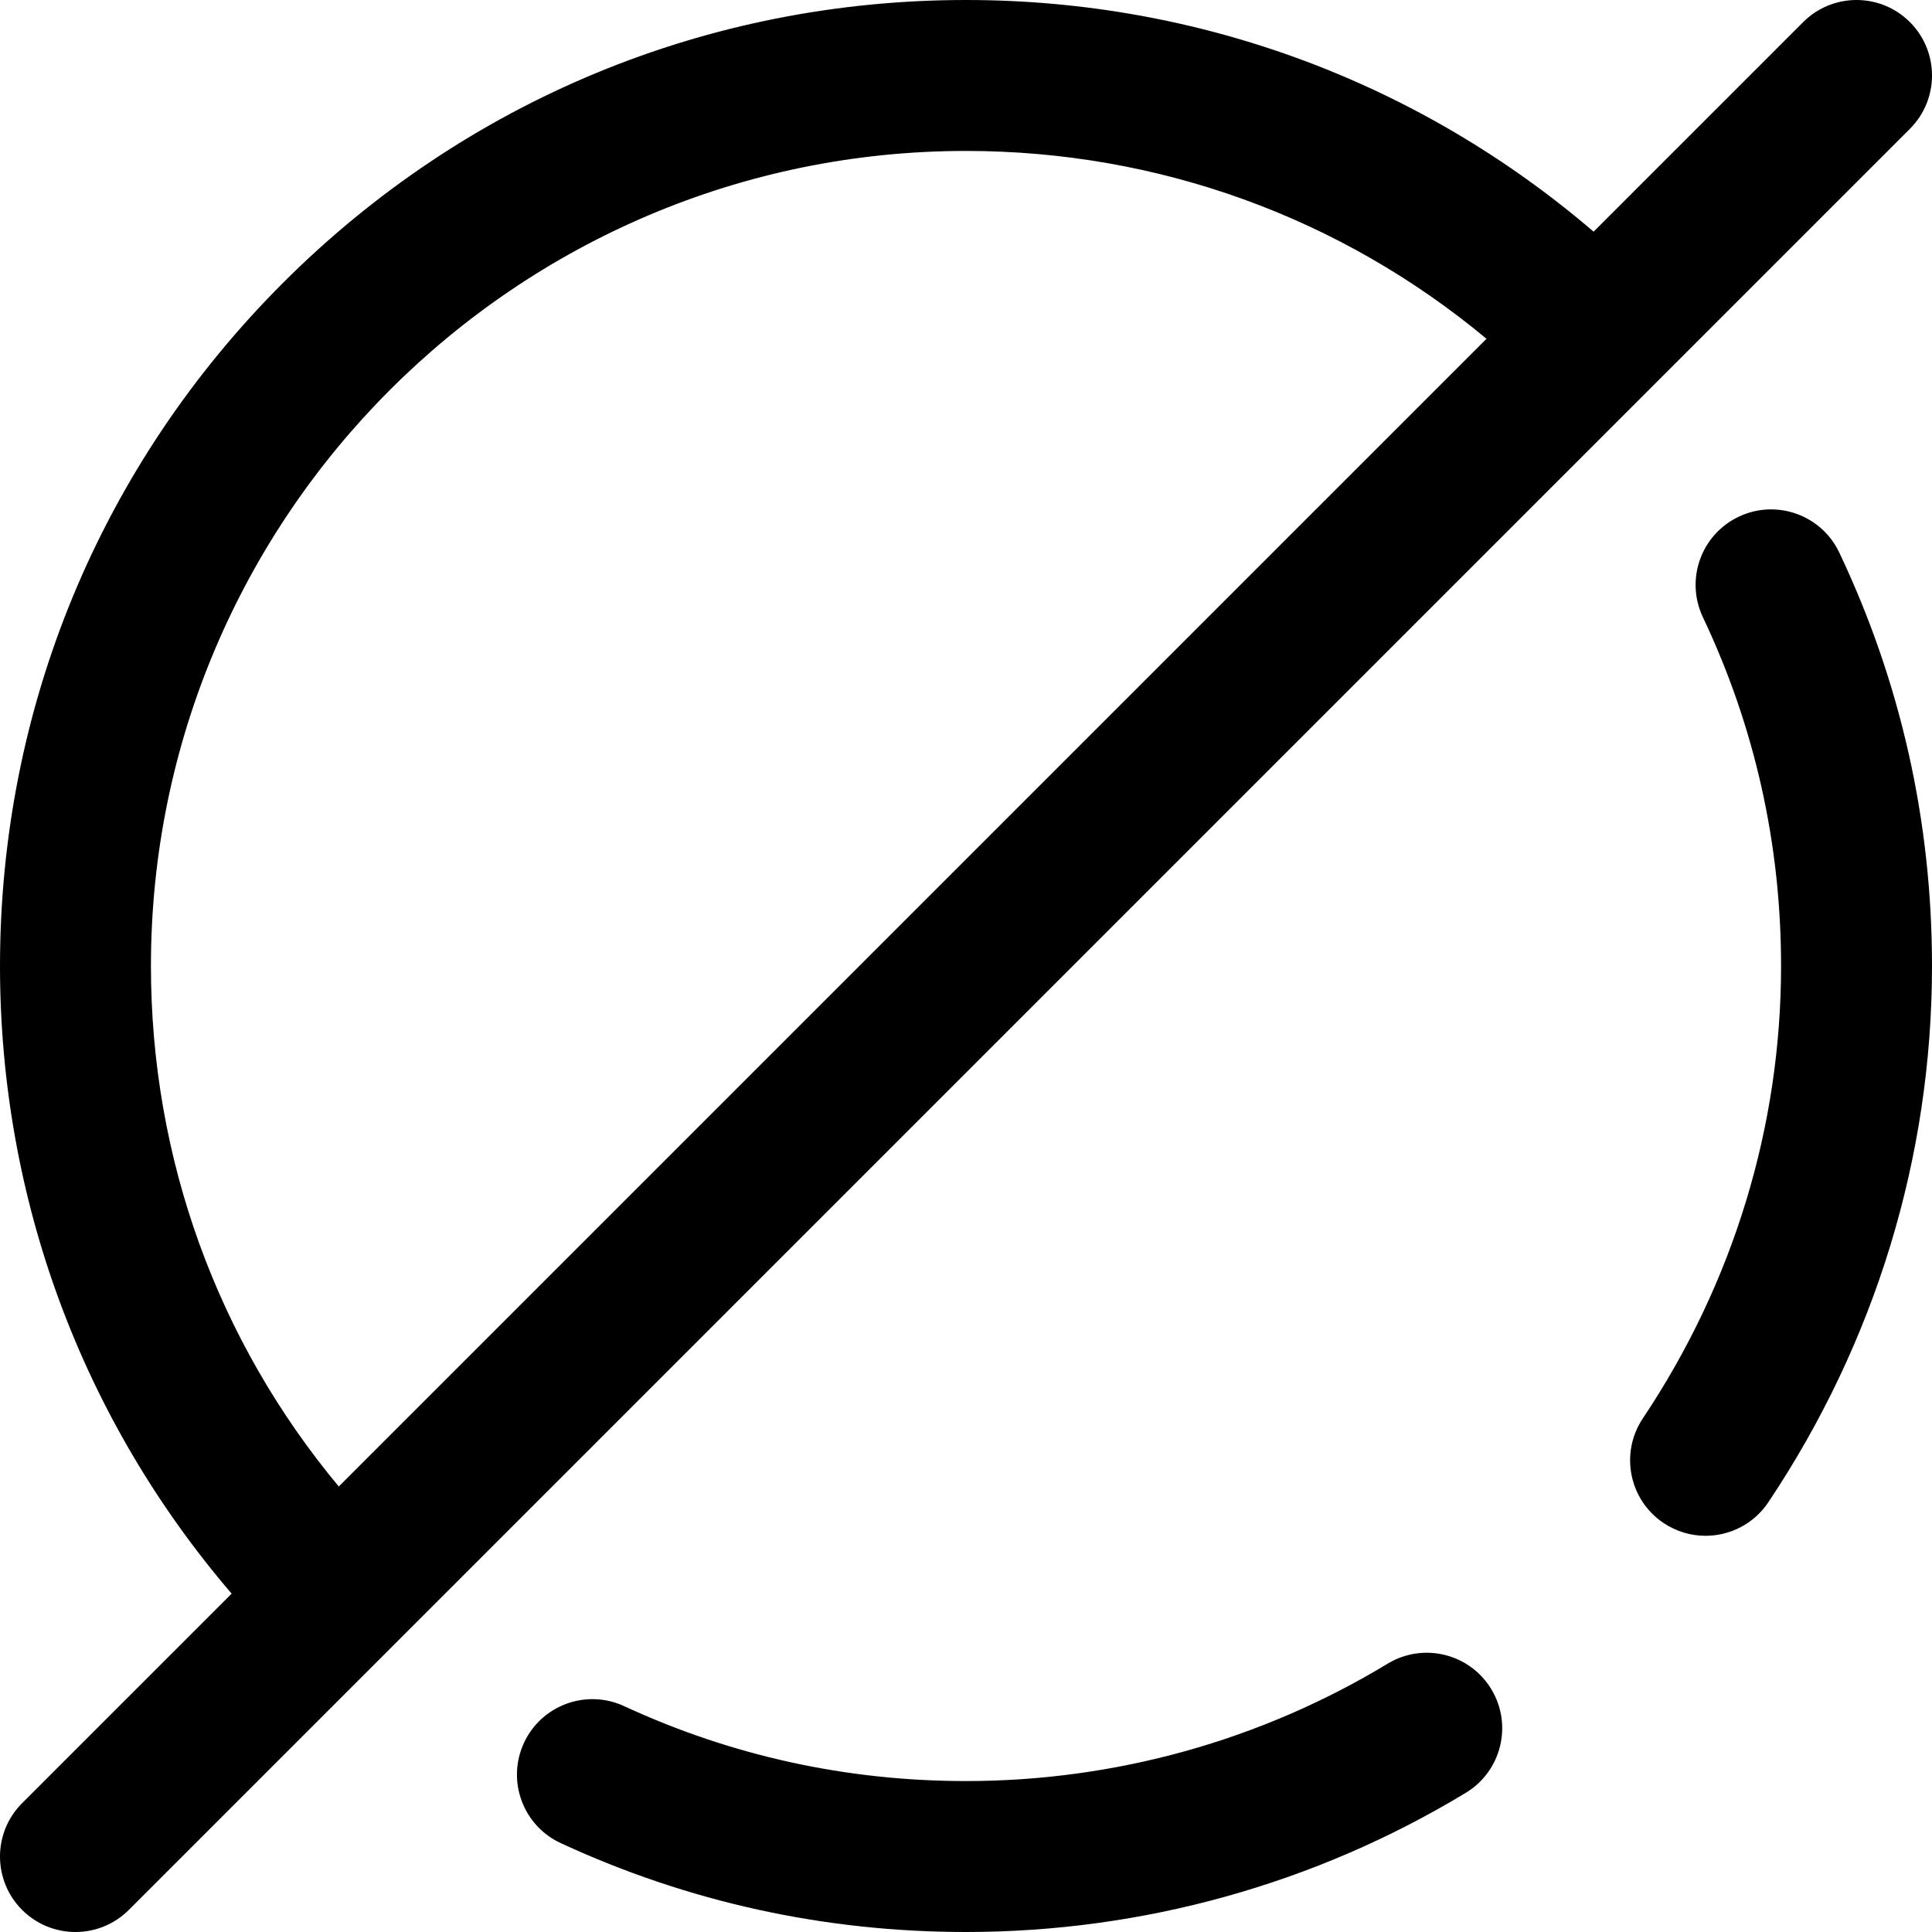
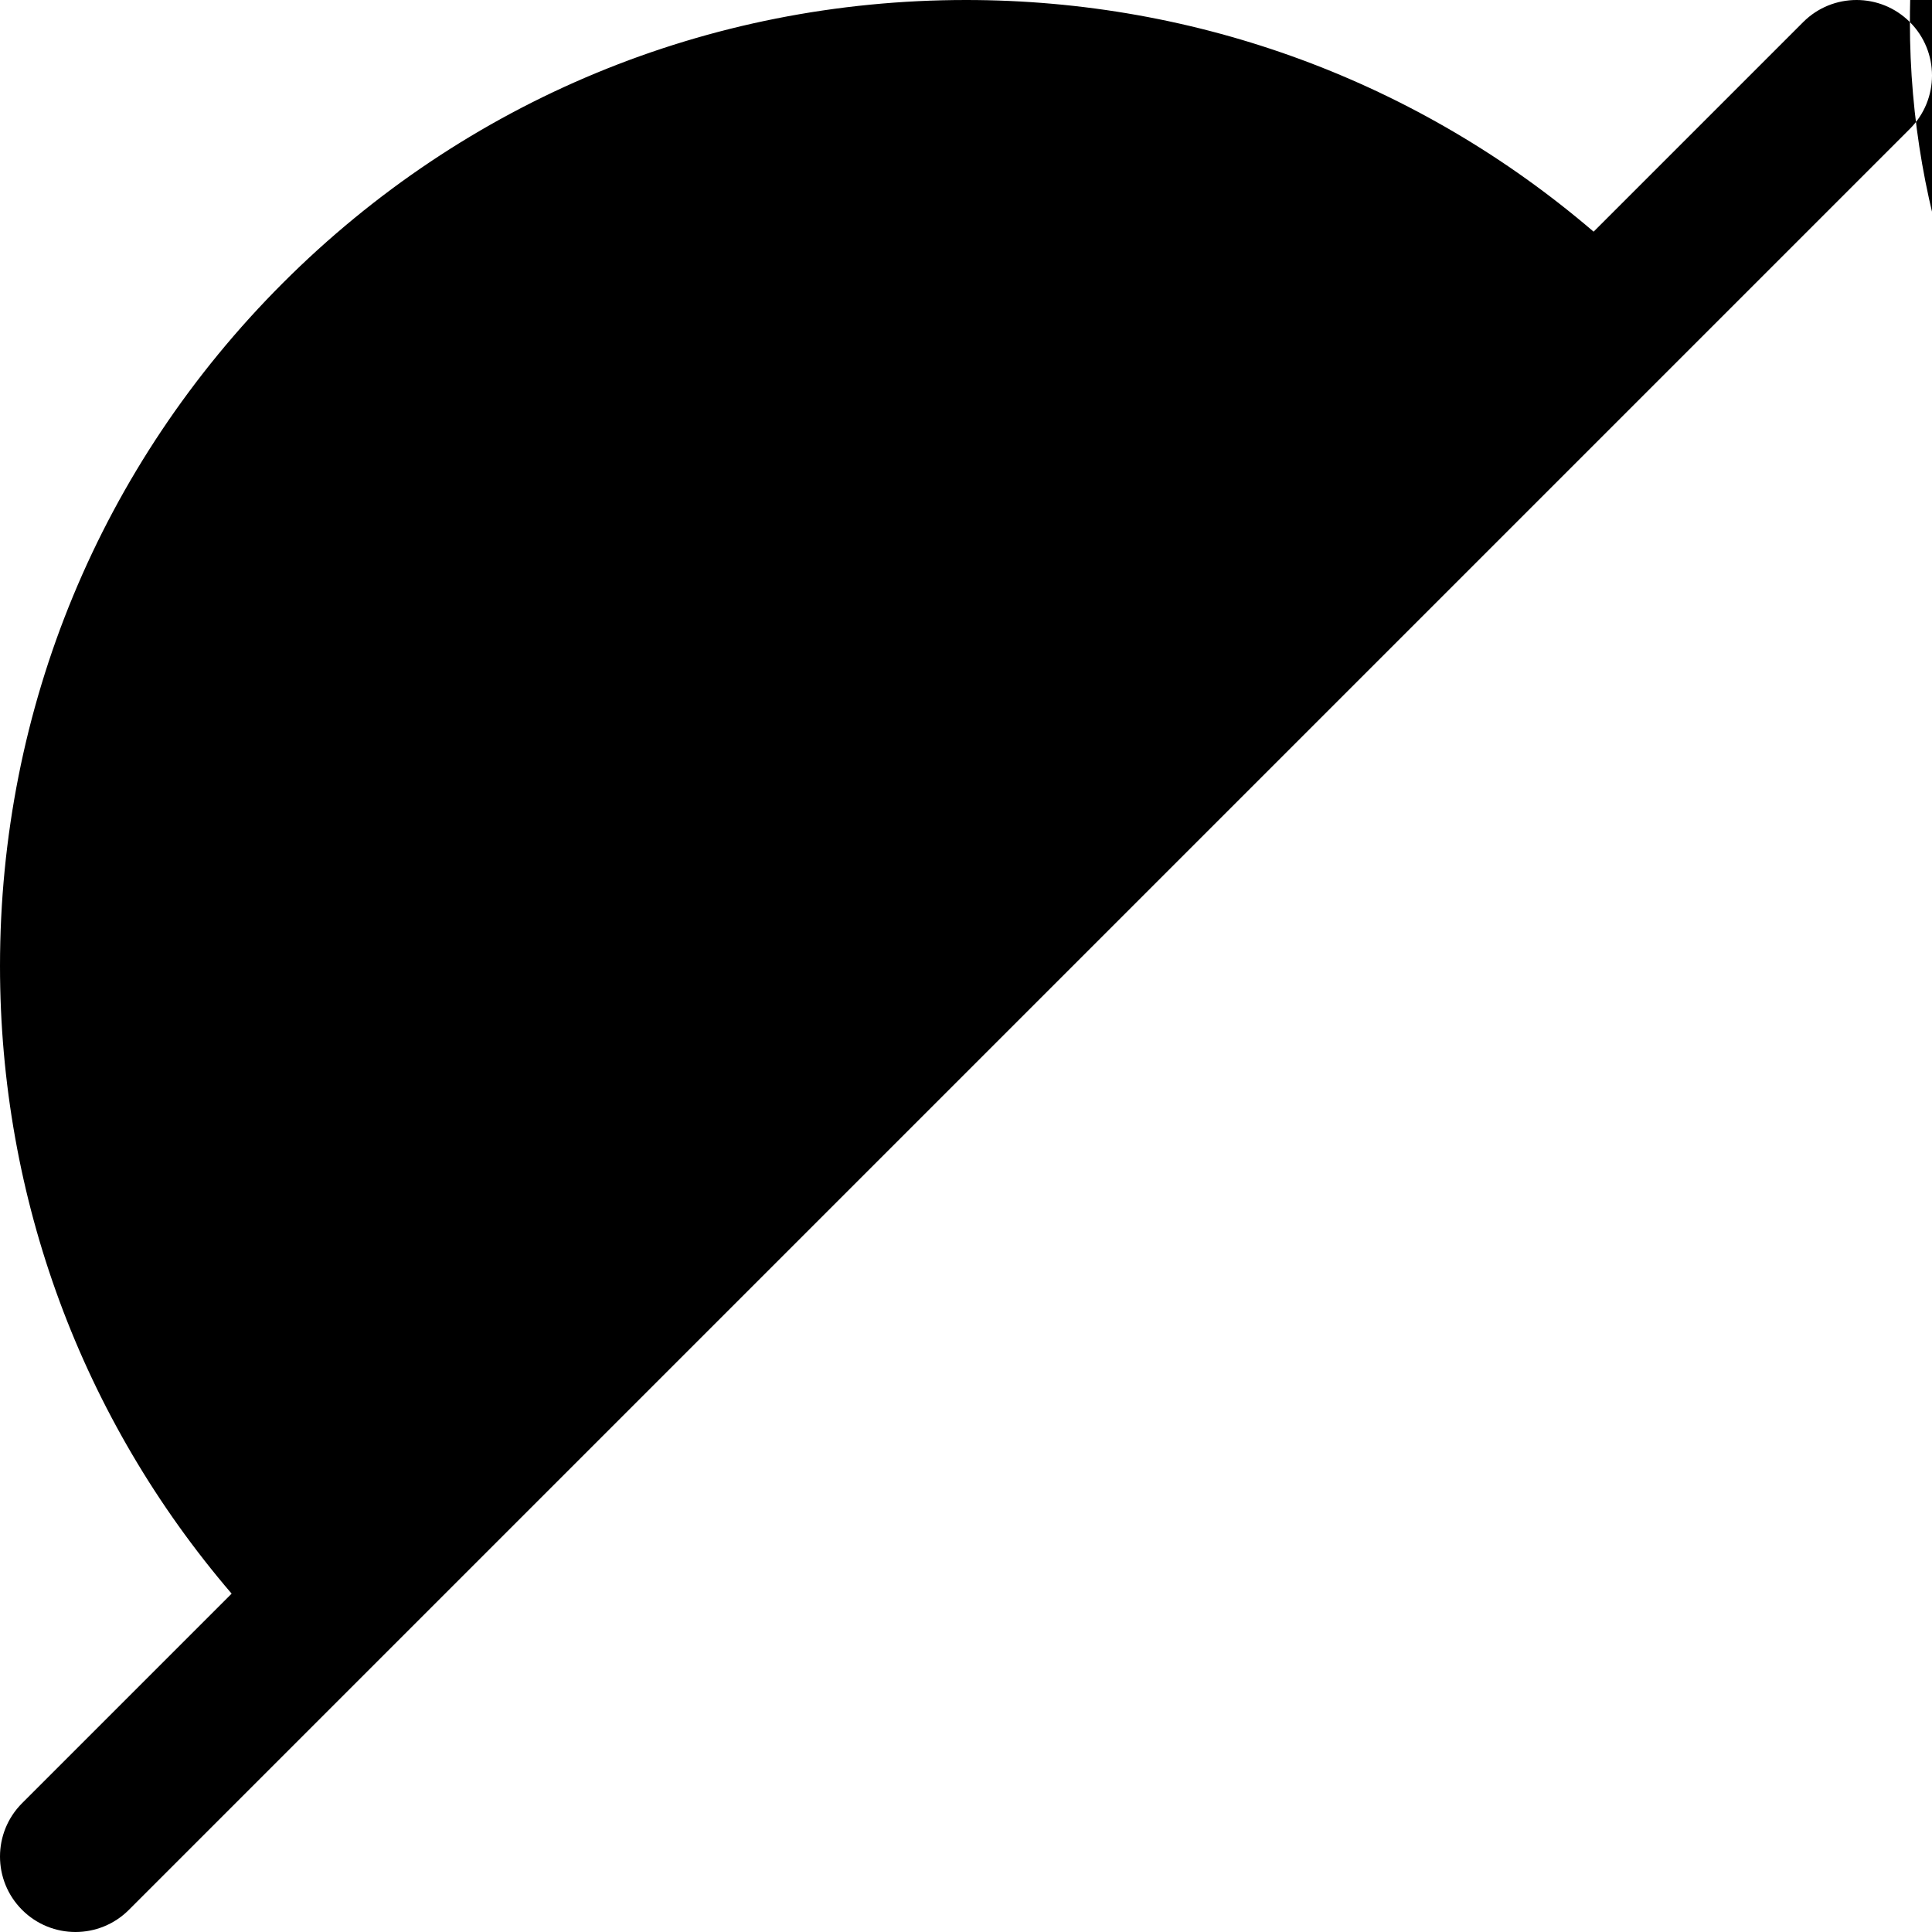
<svg xmlns="http://www.w3.org/2000/svg" id="Layer_1" enable-background="new 0 0 512 512" height="512" viewBox="0 0 512 512" width="512">
-   <path d="m506.142 5.858c-7.811-7.811-20.474-7.811-28.284 0l-55.536 55.536c-46.339-39.704-104.761-61.394-166.322-61.394-68.38 0-132.667 26.628-181.02 74.98s-74.98 112.64-74.98 181.02c0 61.619 21.671 120 61.384 166.332l-55.526 55.526c-7.811 7.811-7.811 20.474 0 28.284 3.905 3.905 9.023 5.858 14.142 5.858s10.237-1.953 14.142-5.858l472-472c7.811-7.81 7.811-20.474 0-28.284zm-466.142 250.142c0-119.103 96.897-216 216-216 50.888 0 99.231 17.567 137.937 49.779l-304.159 304.159c-32.218-38.7-49.778-87.004-49.778-137.938zm447.428-109.57c16.305 34.383 24.572 71.247 24.572 109.57 0 50.531-14.999 99.674-43.374 142.116-3.856 5.768-10.191 8.886-16.645 8.886-3.821 0-7.683-1.092-11.098-3.375-9.183-6.139-11.65-18.56-5.511-27.742 23.963-35.841 36.628-77.296 36.628-119.885 0-32.348-6.969-63.446-20.714-92.43-4.733-9.98-.479-21.908 9.501-26.641 9.982-4.735 21.908-.479 26.641 9.501zm-92.222 301.209c5.723 9.447 2.703 21.746-6.745 27.468-39.844 24.136-85.648 36.893-132.461 36.893-37.489 0-73.623-7.925-107.399-23.555-10.024-4.639-14.39-16.526-9.751-26.55s16.526-14.388 26.55-9.751c28.473 13.175 58.955 19.856 90.6 19.856 39.505 0 78.143-10.756 111.738-31.106 9.446-5.724 21.745-2.704 27.468 6.745z" />
+   <path d="m506.142 5.858c-7.811-7.811-20.474-7.811-28.284 0l-55.536 55.536c-46.339-39.704-104.761-61.394-166.322-61.394-68.38 0-132.667 26.628-181.02 74.98s-74.98 112.64-74.98 181.02c0 61.619 21.671 120 61.384 166.332l-55.526 55.526c-7.811 7.811-7.811 20.474 0 28.284 3.905 3.905 9.023 5.858 14.142 5.858s10.237-1.953 14.142-5.858l472-472c7.811-7.81 7.811-20.474 0-28.284zc0-119.103 96.897-216 216-216 50.888 0 99.231 17.567 137.937 49.779l-304.159 304.159c-32.218-38.7-49.778-87.004-49.778-137.938zm447.428-109.57c16.305 34.383 24.572 71.247 24.572 109.57 0 50.531-14.999 99.674-43.374 142.116-3.856 5.768-10.191 8.886-16.645 8.886-3.821 0-7.683-1.092-11.098-3.375-9.183-6.139-11.65-18.56-5.511-27.742 23.963-35.841 36.628-77.296 36.628-119.885 0-32.348-6.969-63.446-20.714-92.43-4.733-9.98-.479-21.908 9.501-26.641 9.982-4.735 21.908-.479 26.641 9.501zm-92.222 301.209c5.723 9.447 2.703 21.746-6.745 27.468-39.844 24.136-85.648 36.893-132.461 36.893-37.489 0-73.623-7.925-107.399-23.555-10.024-4.639-14.39-16.526-9.751-26.55s16.526-14.388 26.55-9.751c28.473 13.175 58.955 19.856 90.6 19.856 39.505 0 78.143-10.756 111.738-31.106 9.446-5.724 21.745-2.704 27.468 6.745z" />
</svg>